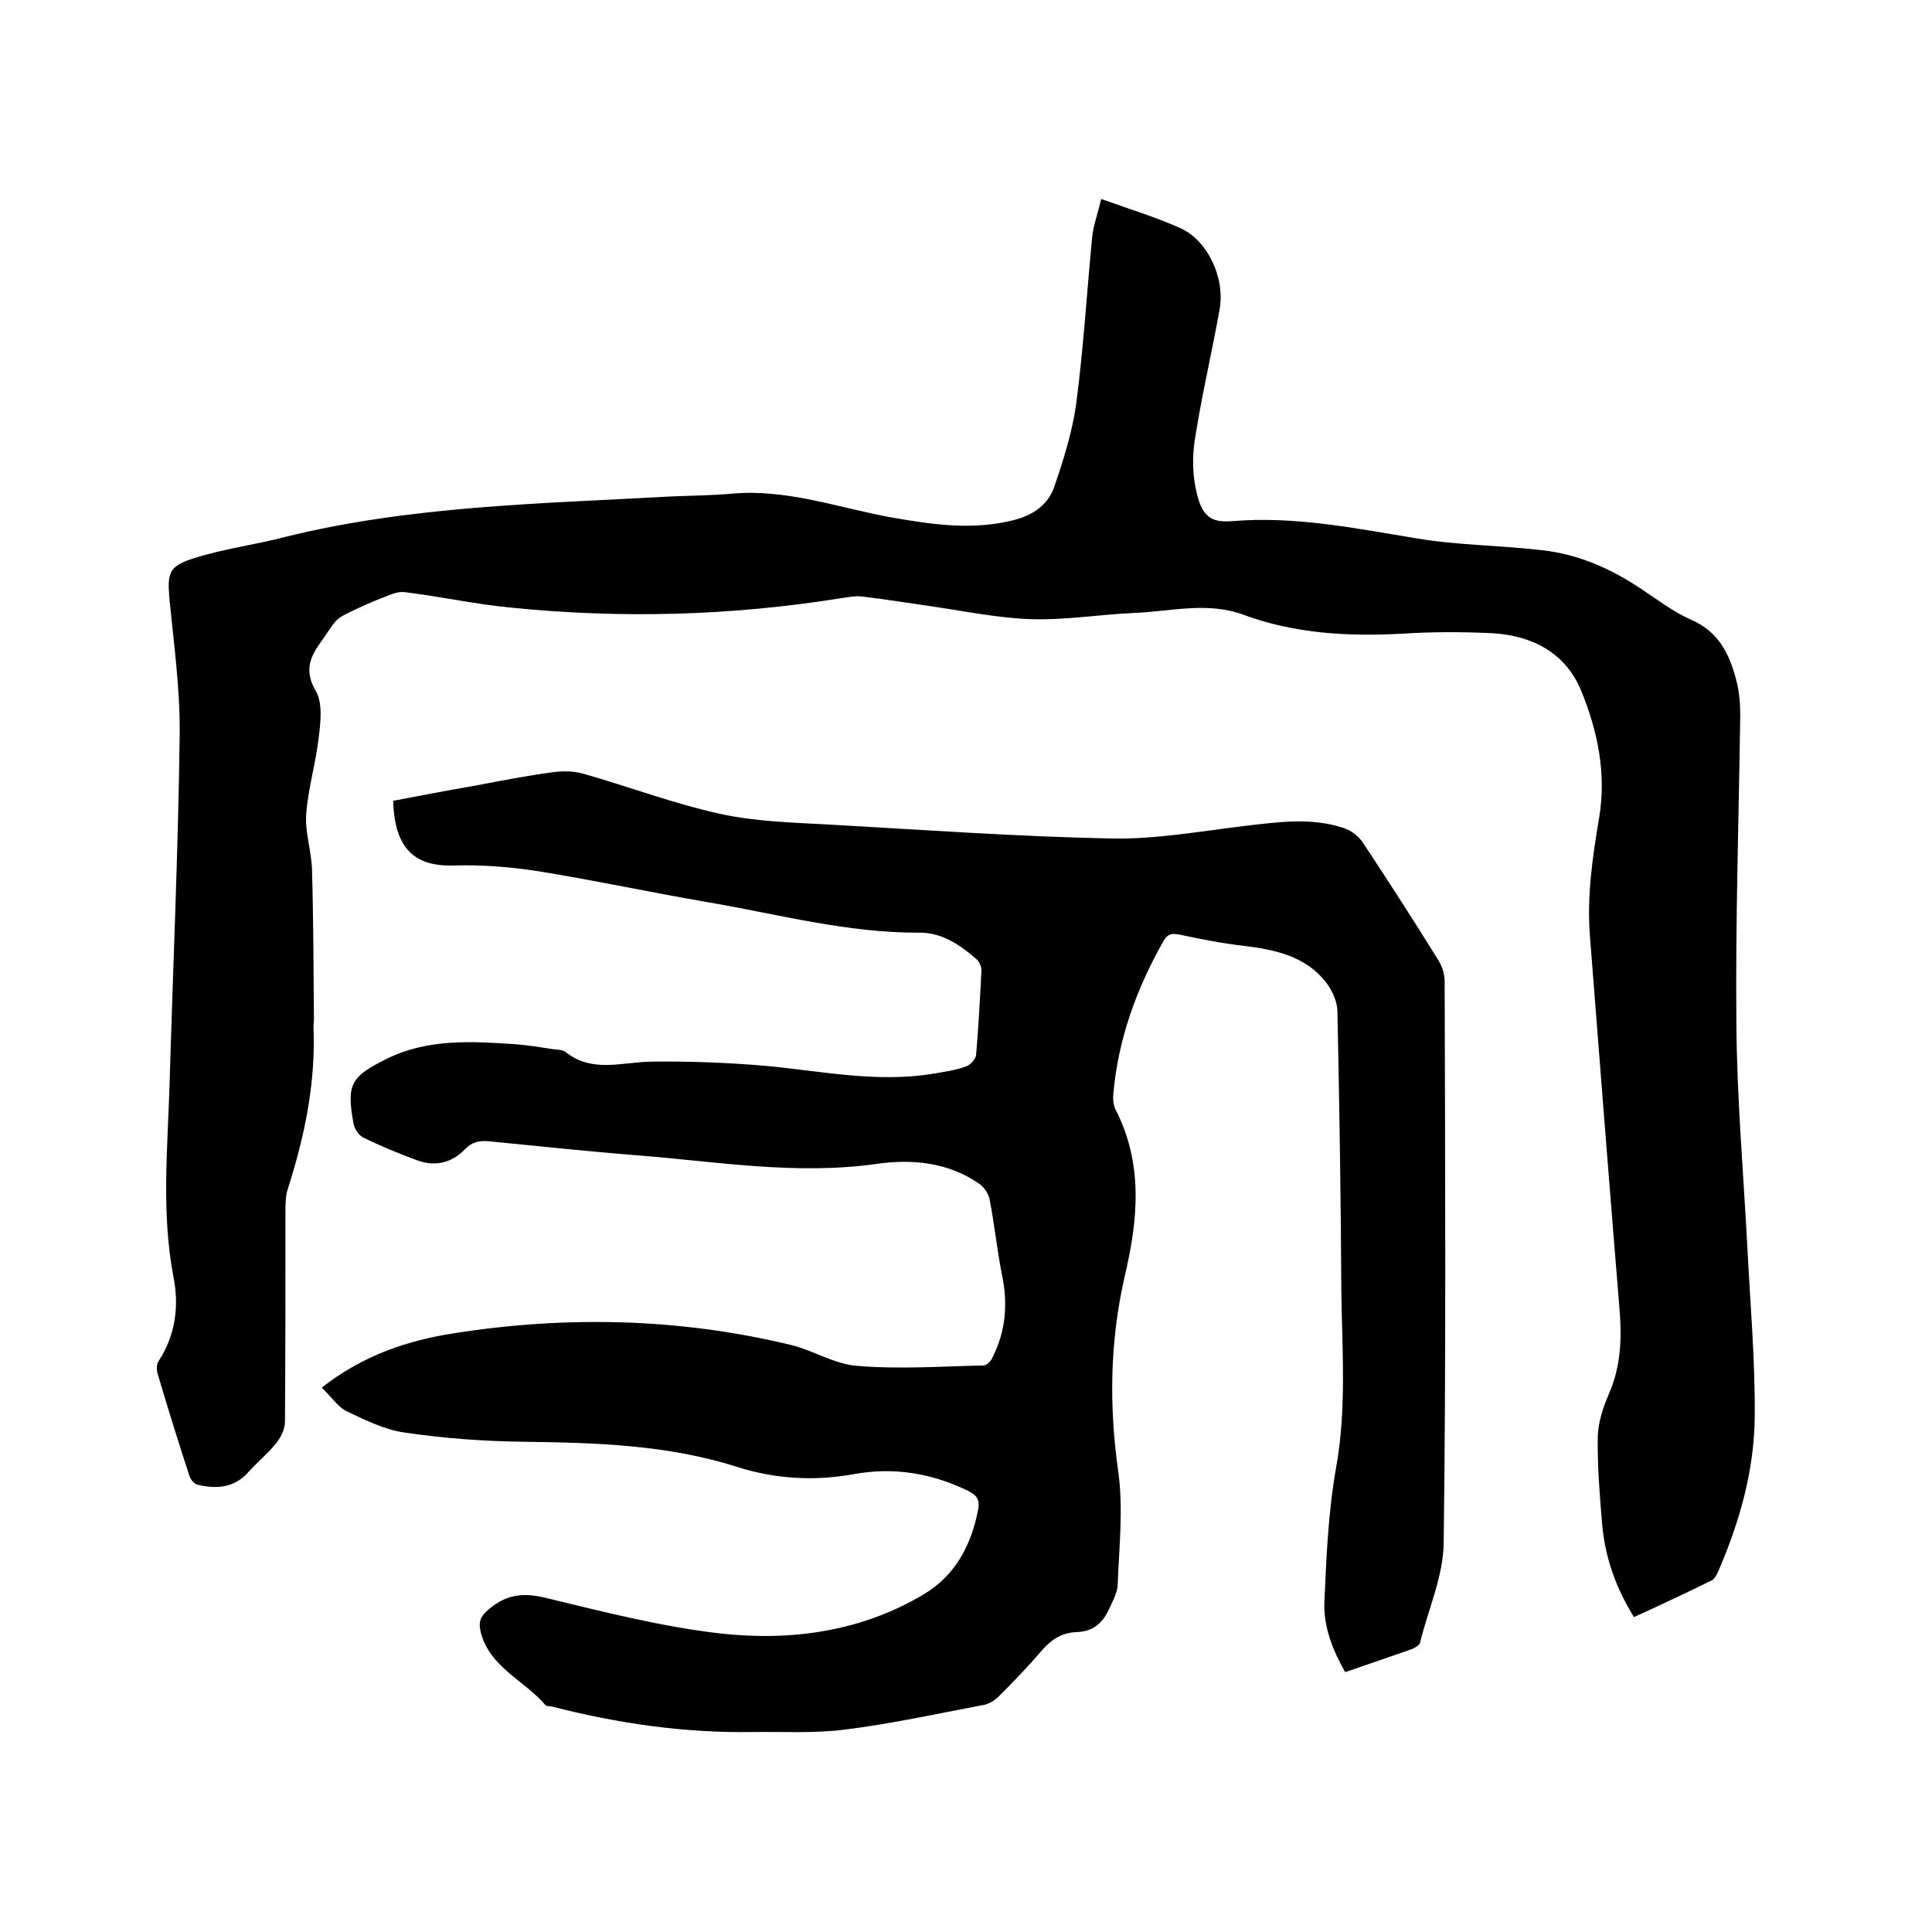
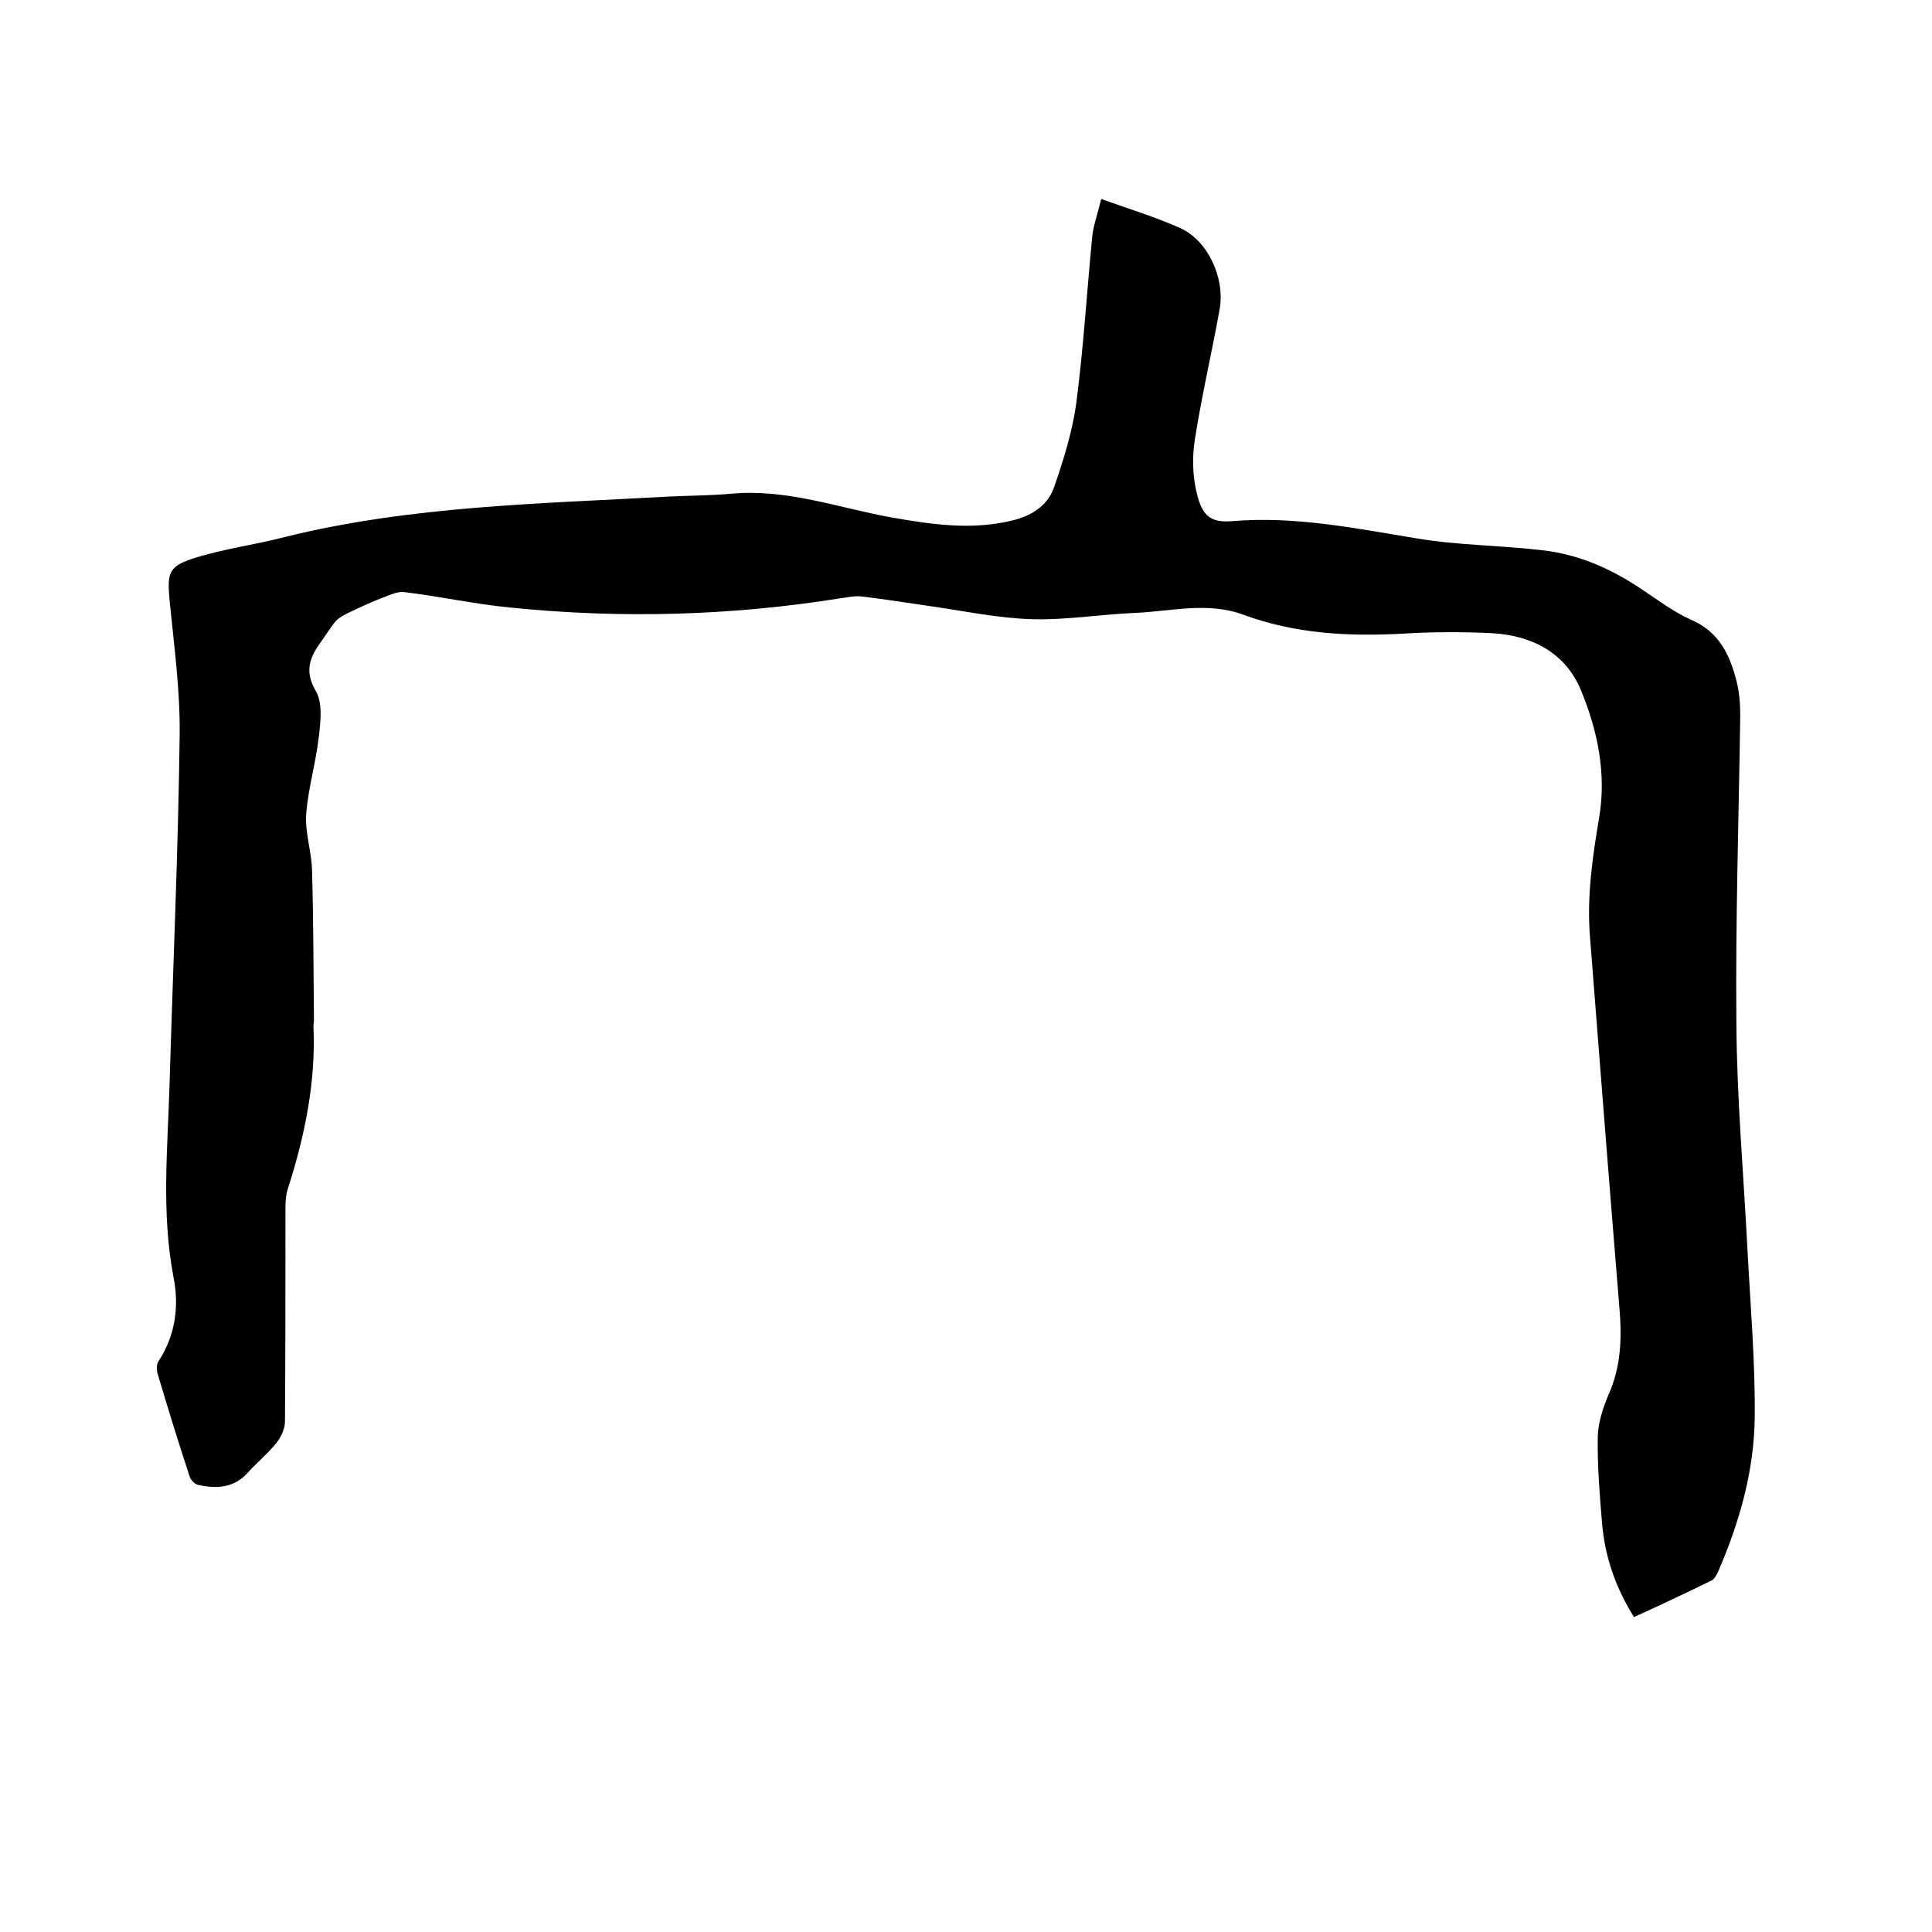
<svg xmlns="http://www.w3.org/2000/svg" enable-background="new 0 0 400 400" viewBox="0 0 400 400">
-   <path d="m66.6 287.3c8.7-6.8 17.9-9.8 27.6-11.3 23.2-3.6 46.4-3.1 69.3 2.4 4.8 1.1 9.3 4.1 14.1 4.4 8.6.7 17.3.1 26-.1.7 0 1.6-.9 1.9-1.7 2.8-5.5 3.2-11.3 1.9-17.3-1-5.1-1.5-10.2-2.5-15.3-.2-1.2-1.1-2.5-2-3.2-6.5-4.6-14.1-5.3-21.6-4.2-16.6 2.3-32.9-.5-49.3-1.8-10.2-.8-20.4-1.9-30.7-2.9-2-.2-3.6.1-5.1 1.7-2.7 2.8-6.2 3.6-9.9 2.2-3.8-1.4-7.5-2.9-11.1-4.7-.9-.4-1.8-1.8-2-2.8-1.5-8.3-.6-9.8 7.1-13.6 8.5-4.1 17.5-3.5 26.5-2.9 2.5.2 5 .6 7.5 1 .9.1 2.1.1 2.8.6 5.5 4.4 11.6 2.1 17.7 2 8-.1 16 .2 24 .9 11.5 1.1 22.8 3.5 34.4 1.6 2.3-.4 4.6-.7 6.8-1.5.9-.3 2.1-1.6 2.1-2.5.5-5.8.8-11.6 1.1-17.4 0-.7-.4-1.7-.9-2.2-3.4-3-7.2-5.6-11.8-5.6-15 .1-29.3-3.8-43.9-6.3-11.7-2-23.3-4.5-35-6.4-5.8-.9-11.8-1.4-17.7-1.2-7.8.2-12.2-3.2-12.5-13.4 5.7-1.1 11.5-2.2 17.3-3.2 5.2-1 10.4-2 15.6-2.7 2.1-.3 4.4-.3 6.5.3 9.5 2.7 18.7 6.2 28.3 8.3 7.3 1.6 14.9 1.8 22.3 2.2 19.5 1.1 39.1 2.5 58.6 2.9 9.2.2 18.5-1.5 27.7-2.6 6.9-.8 13.7-1.8 20.4.4 1.6.5 3.2 1.7 4.1 3.1 5.3 8 10.5 16.1 15.6 24.3.8 1.3 1.3 2.9 1.3 4.4.1 38.8.3 77.5-.2 116.3-.1 6.9-3.2 13.7-4.9 20.6-.1.5-1 1-1.6 1.3-4.6 1.6-9.2 3.2-13.9 4.8-2.6-4.6-4.5-9.4-4.3-14.5.4-9.3.8-18.6 2.4-27.7 2.3-12.6 1.2-25.1 1.1-37.7-.1-18.9-.4-37.9-.8-56.8 0-2-1-4.3-2.2-5.9-4.3-5.7-10.8-7-17.4-7.8-4.4-.5-8.8-1.4-13.1-2.3-1.6-.3-2.4-.2-3.3 1.3-5.6 9.9-9.4 20.3-10.4 31.7-.1 1 0 2.2.4 3.1 5.9 11.4 4.7 23.1 1.9 34.9-3 13.3-3.2 26.5-1.3 40 1.1 7.7.2 15.8-.1 23.7-.1 1.7-1.1 3.4-1.8 5-1.3 2.8-3.3 4.6-6.6 4.7-3.1.1-5.3 1.5-7.3 3.8-2.8 3.3-5.8 6.4-8.9 9.5-.8.8-2 1.6-3.2 1.8-9.5 1.8-19.1 3.9-28.7 5.1-6.3.8-12.8.4-19.3.5-14.1.2-27.8-1.8-41.4-5.3-.4-.1-1 0-1.2-.2-4.4-5.2-11.7-7.9-13.5-15.3-.5-2.2.1-3.3 1.8-4.7 3.6-3 7-3.4 11.6-2.3 12 2.9 24.1 6 36.3 7.4 14.7 1.6 29.2-.4 42.2-8.2 6.4-3.9 9.7-10.1 11.1-17.4.4-2-.2-3-2-3.9-7.6-3.7-15.4-5-23.7-3.5-8.2 1.5-16.4 1-24.2-1.5-14.5-4.6-29.3-5-44.2-5.2-8.2-.1-16.5-.7-24.6-1.9-4.3-.6-8.4-2.7-12.4-4.6-1.5-.9-2.9-2.9-4.8-4.7z" />
  <path d="m228 41.2c5.8 2.1 11.2 3.7 16.3 6 5.7 2.5 9.4 10.3 8.2 16.9-1.6 8.9-3.7 17.8-5.1 26.8-.6 3.7-.5 7.7.4 11.3 1.2 5 3.2 6 7.3 5.7 13-1.1 25.6 1.5 38.4 3.6 8.4 1.4 17.1 1.4 25.6 2.4 7.6.8 14.4 3.8 20.8 8.1 3.3 2.2 6.6 4.7 10.2 6.3 5.8 2.5 8 7.2 9.4 12.6.6 2.3.8 4.8.8 7.2-.3 21.3-1 42.5-.8 63.8.1 15.6 1.5 31.3 2.3 46.9.6 11.5 1.6 23 1.5 34.5-.1 11.1-3.1 21.7-7.5 31.9-.3.7-.8 1.7-1.4 2-5.3 2.6-10.6 5.1-16.1 7.6-3.8-6.1-6-12.4-6.6-19.3-.5-6-1-12-.9-18.1.1-3 1.1-6 2.3-8.8 2.5-5.7 2.7-11.5 2.2-17.6-2.1-25.6-4.1-51.3-6.1-76.9-.7-8.4.5-16.6 1.9-24.9 1.5-9-.3-17.8-3.7-26.1-3.2-7.9-10.1-11.5-18.4-12-6.2-.3-12.5-.3-18.7.1-11.2.6-22.2 0-32.8-3.9-7.5-2.8-15.1-.7-22.6-.4-7.1.3-14.2 1.5-21.2 1.3-6.8-.2-13.6-1.6-20.4-2.6-4.9-.7-9.8-1.5-14.8-2.1-1.5-.2-3.1.2-4.7.4-22.6 3.6-45.3 4.2-68 1.9-7.4-.7-14.6-2.3-22-3.2-1.4-.2-2.9.5-4.2 1-2.4.9-4.8 2-7.1 3.1-1 .5-2.1 1-2.9 1.8-1.2 1.4-2.2 3.1-3.3 4.6-2.2 3.1-3.3 5.9-.9 10 1.4 2.4 1 6.3.6 9.5-.6 5.3-2.2 10.6-2.6 15.9-.3 3.8 1.1 7.7 1.2 11.6.3 10.4.3 20.7.4 31.1 0 .4-.1.8-.1 1.3.5 11.6-1.8 22.7-5.3 33.6-.5 1.5-.5 3.1-.5 4.7 0 14.5 0 29-.1 43.5 0 1.6-.9 3.4-1.9 4.6-1.7 2.1-3.9 3.9-5.7 5.9-2.9 3.3-6.6 3.5-10.5 2.6-.7-.2-1.5-1.1-1.7-1.9-2.3-7-4.5-14.1-6.6-21.2-.2-.8-.2-2 .3-2.6 3.5-5.4 4.2-11.5 3-17.4-2.5-13.2-1.2-26.4-.8-39.6.7-24.2 1.8-48.4 2.1-72.7.1-9.3-1.2-18.6-2.1-27.8-.5-5.7-.2-7 5.3-8.7 6-1.9 12.4-2.7 18.5-4.3 26.2-6.5 53-6.9 79.7-8.4 4.3-.2 8.7-.2 13-.6 11.3-1 21.9 2.9 32.8 4.9 8.6 1.5 17.1 2.8 25.8.5 4-1.1 6.9-3.3 8.1-6.9 1.9-5.5 3.7-11.3 4.5-17 1.5-11.4 2.2-22.9 3.3-34.4.2-2.4 1.1-4.8 1.9-8.1z" />
</svg>